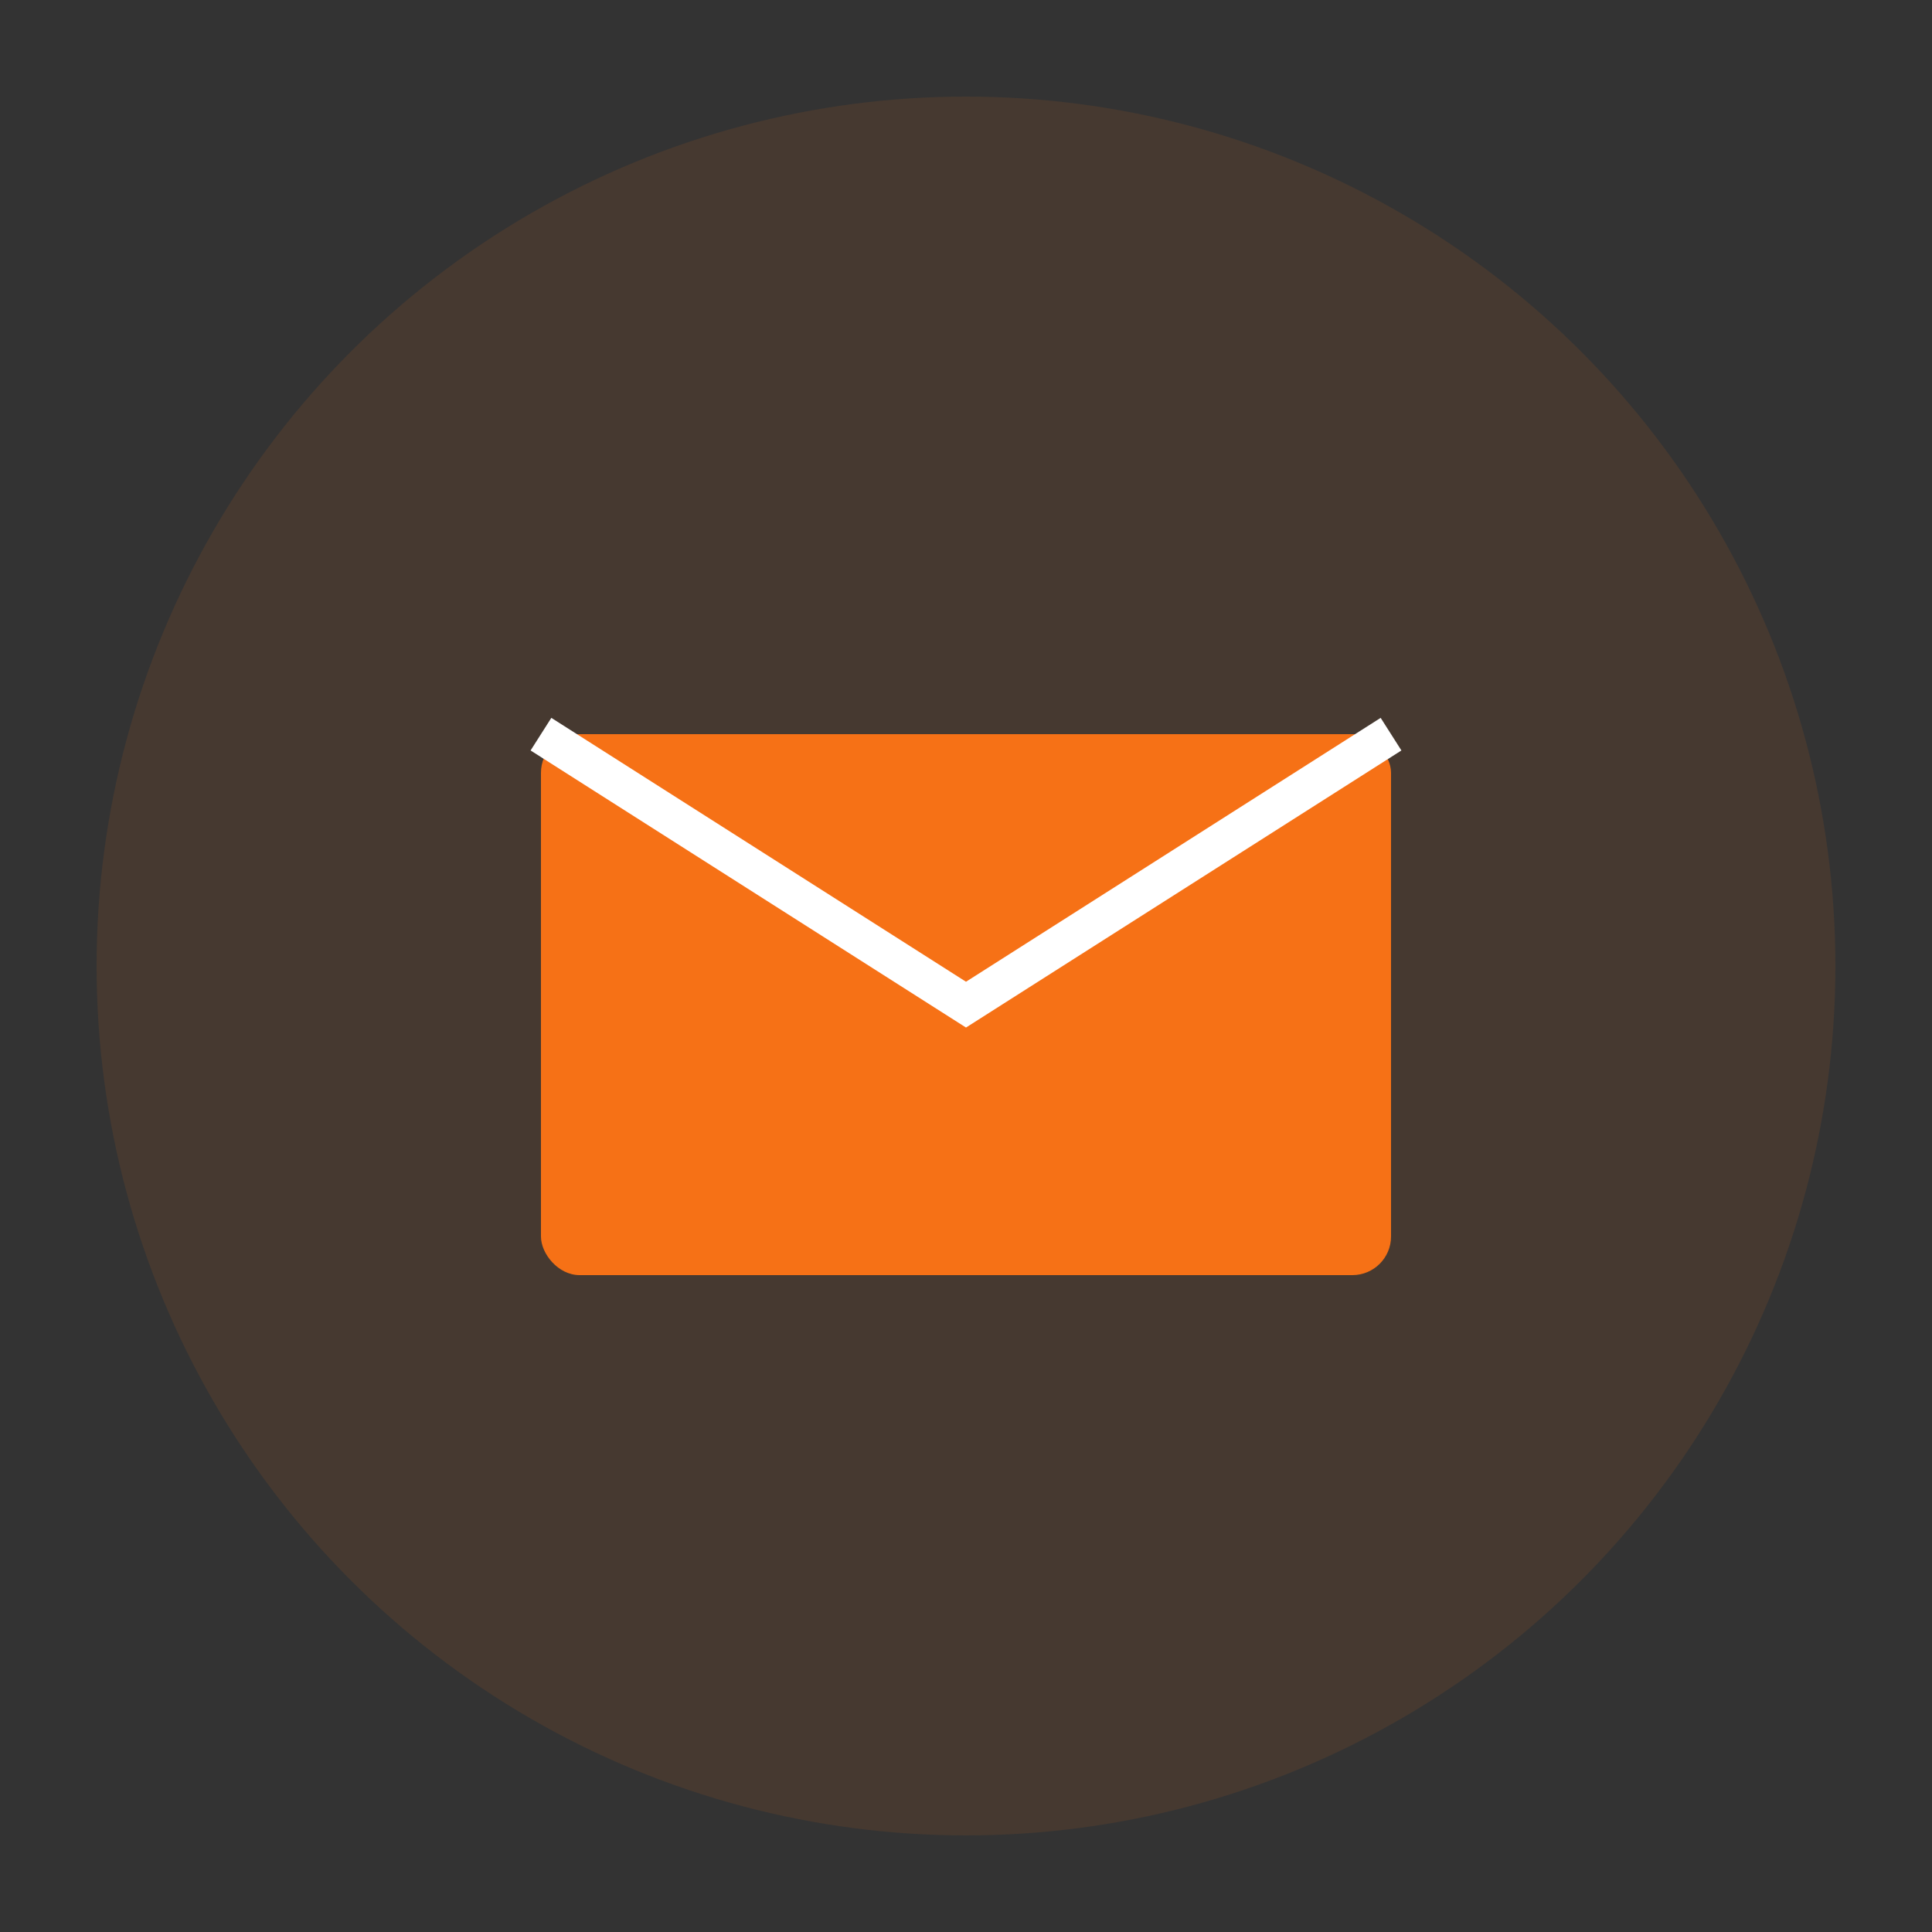
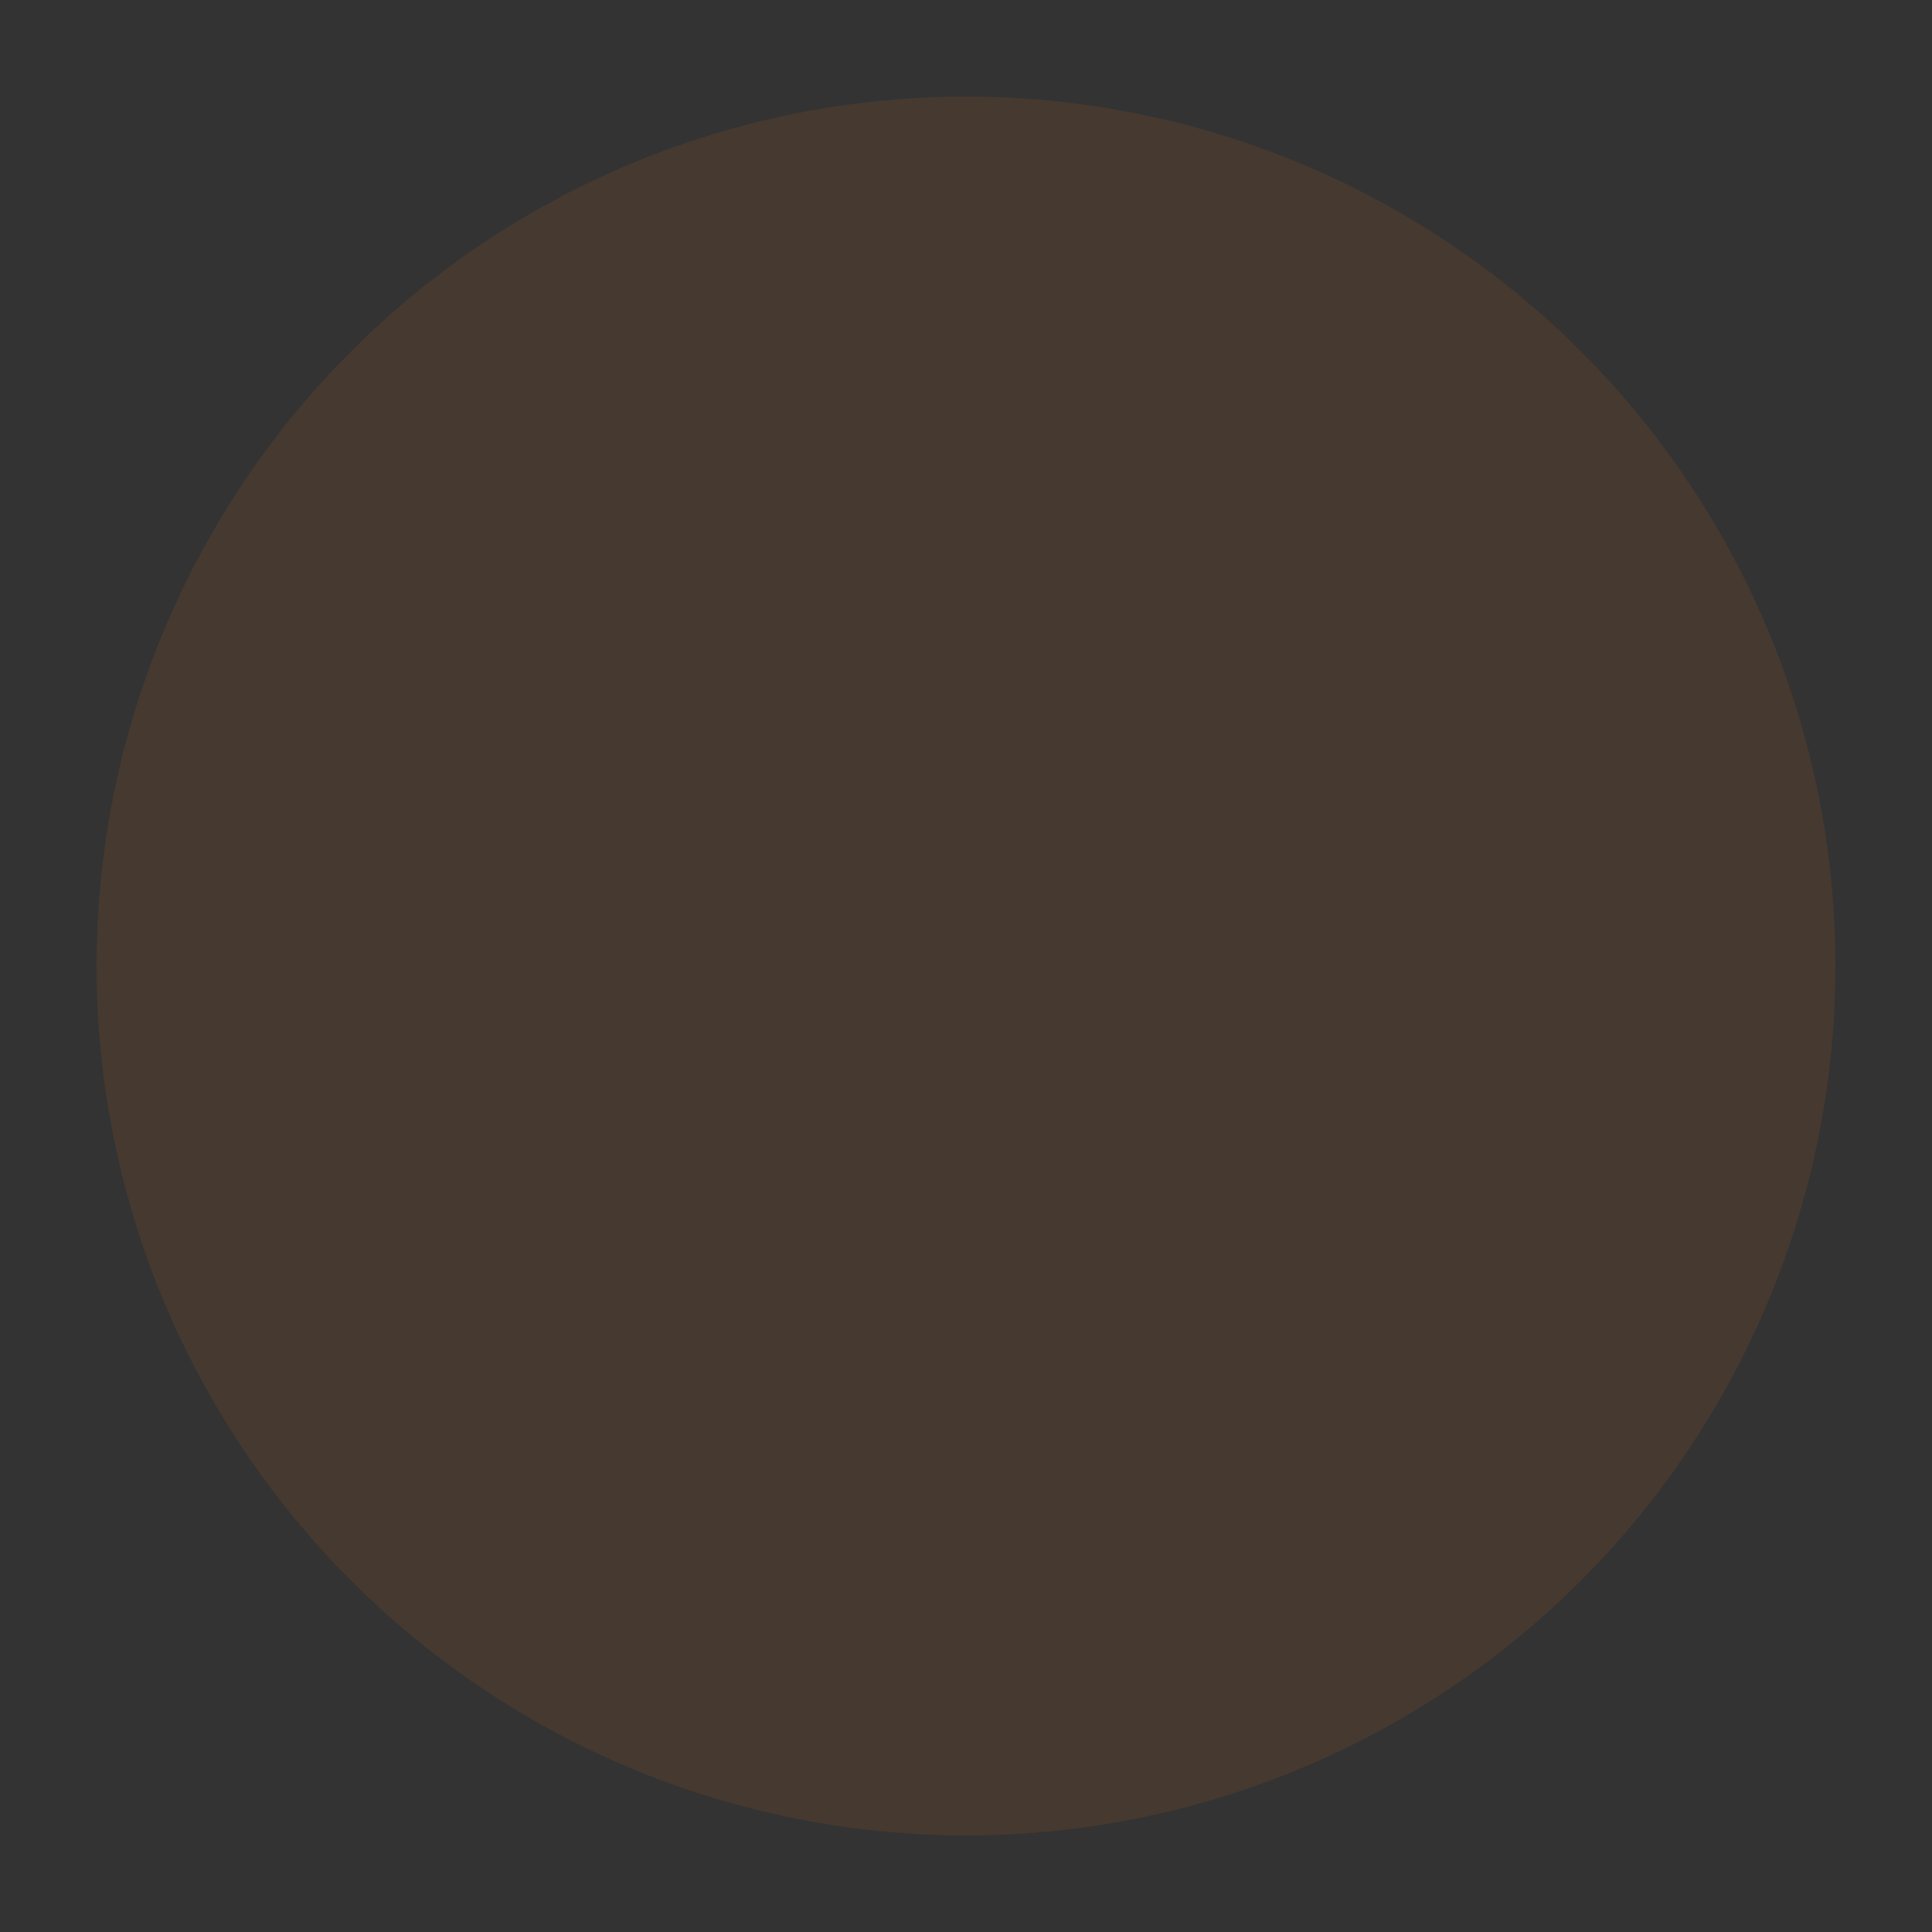
<svg xmlns="http://www.w3.org/2000/svg" width="100" height="100" viewBox="0 0 100 100" fill="none">
  <rect x="0" y="0" width="100" height="100" fill="#333333" stroke="none" />
  <circle cx="50" cy="50" r="45" fill="#f67116" fill-opacity="0.1" />
-   <rect x="28" y="38" width="44" height="28" rx="2" fill="#f67116" />
-   <path d="M28 38 L50 52 L72 38" stroke="white" stroke-width="2" fill="none" />
</svg>